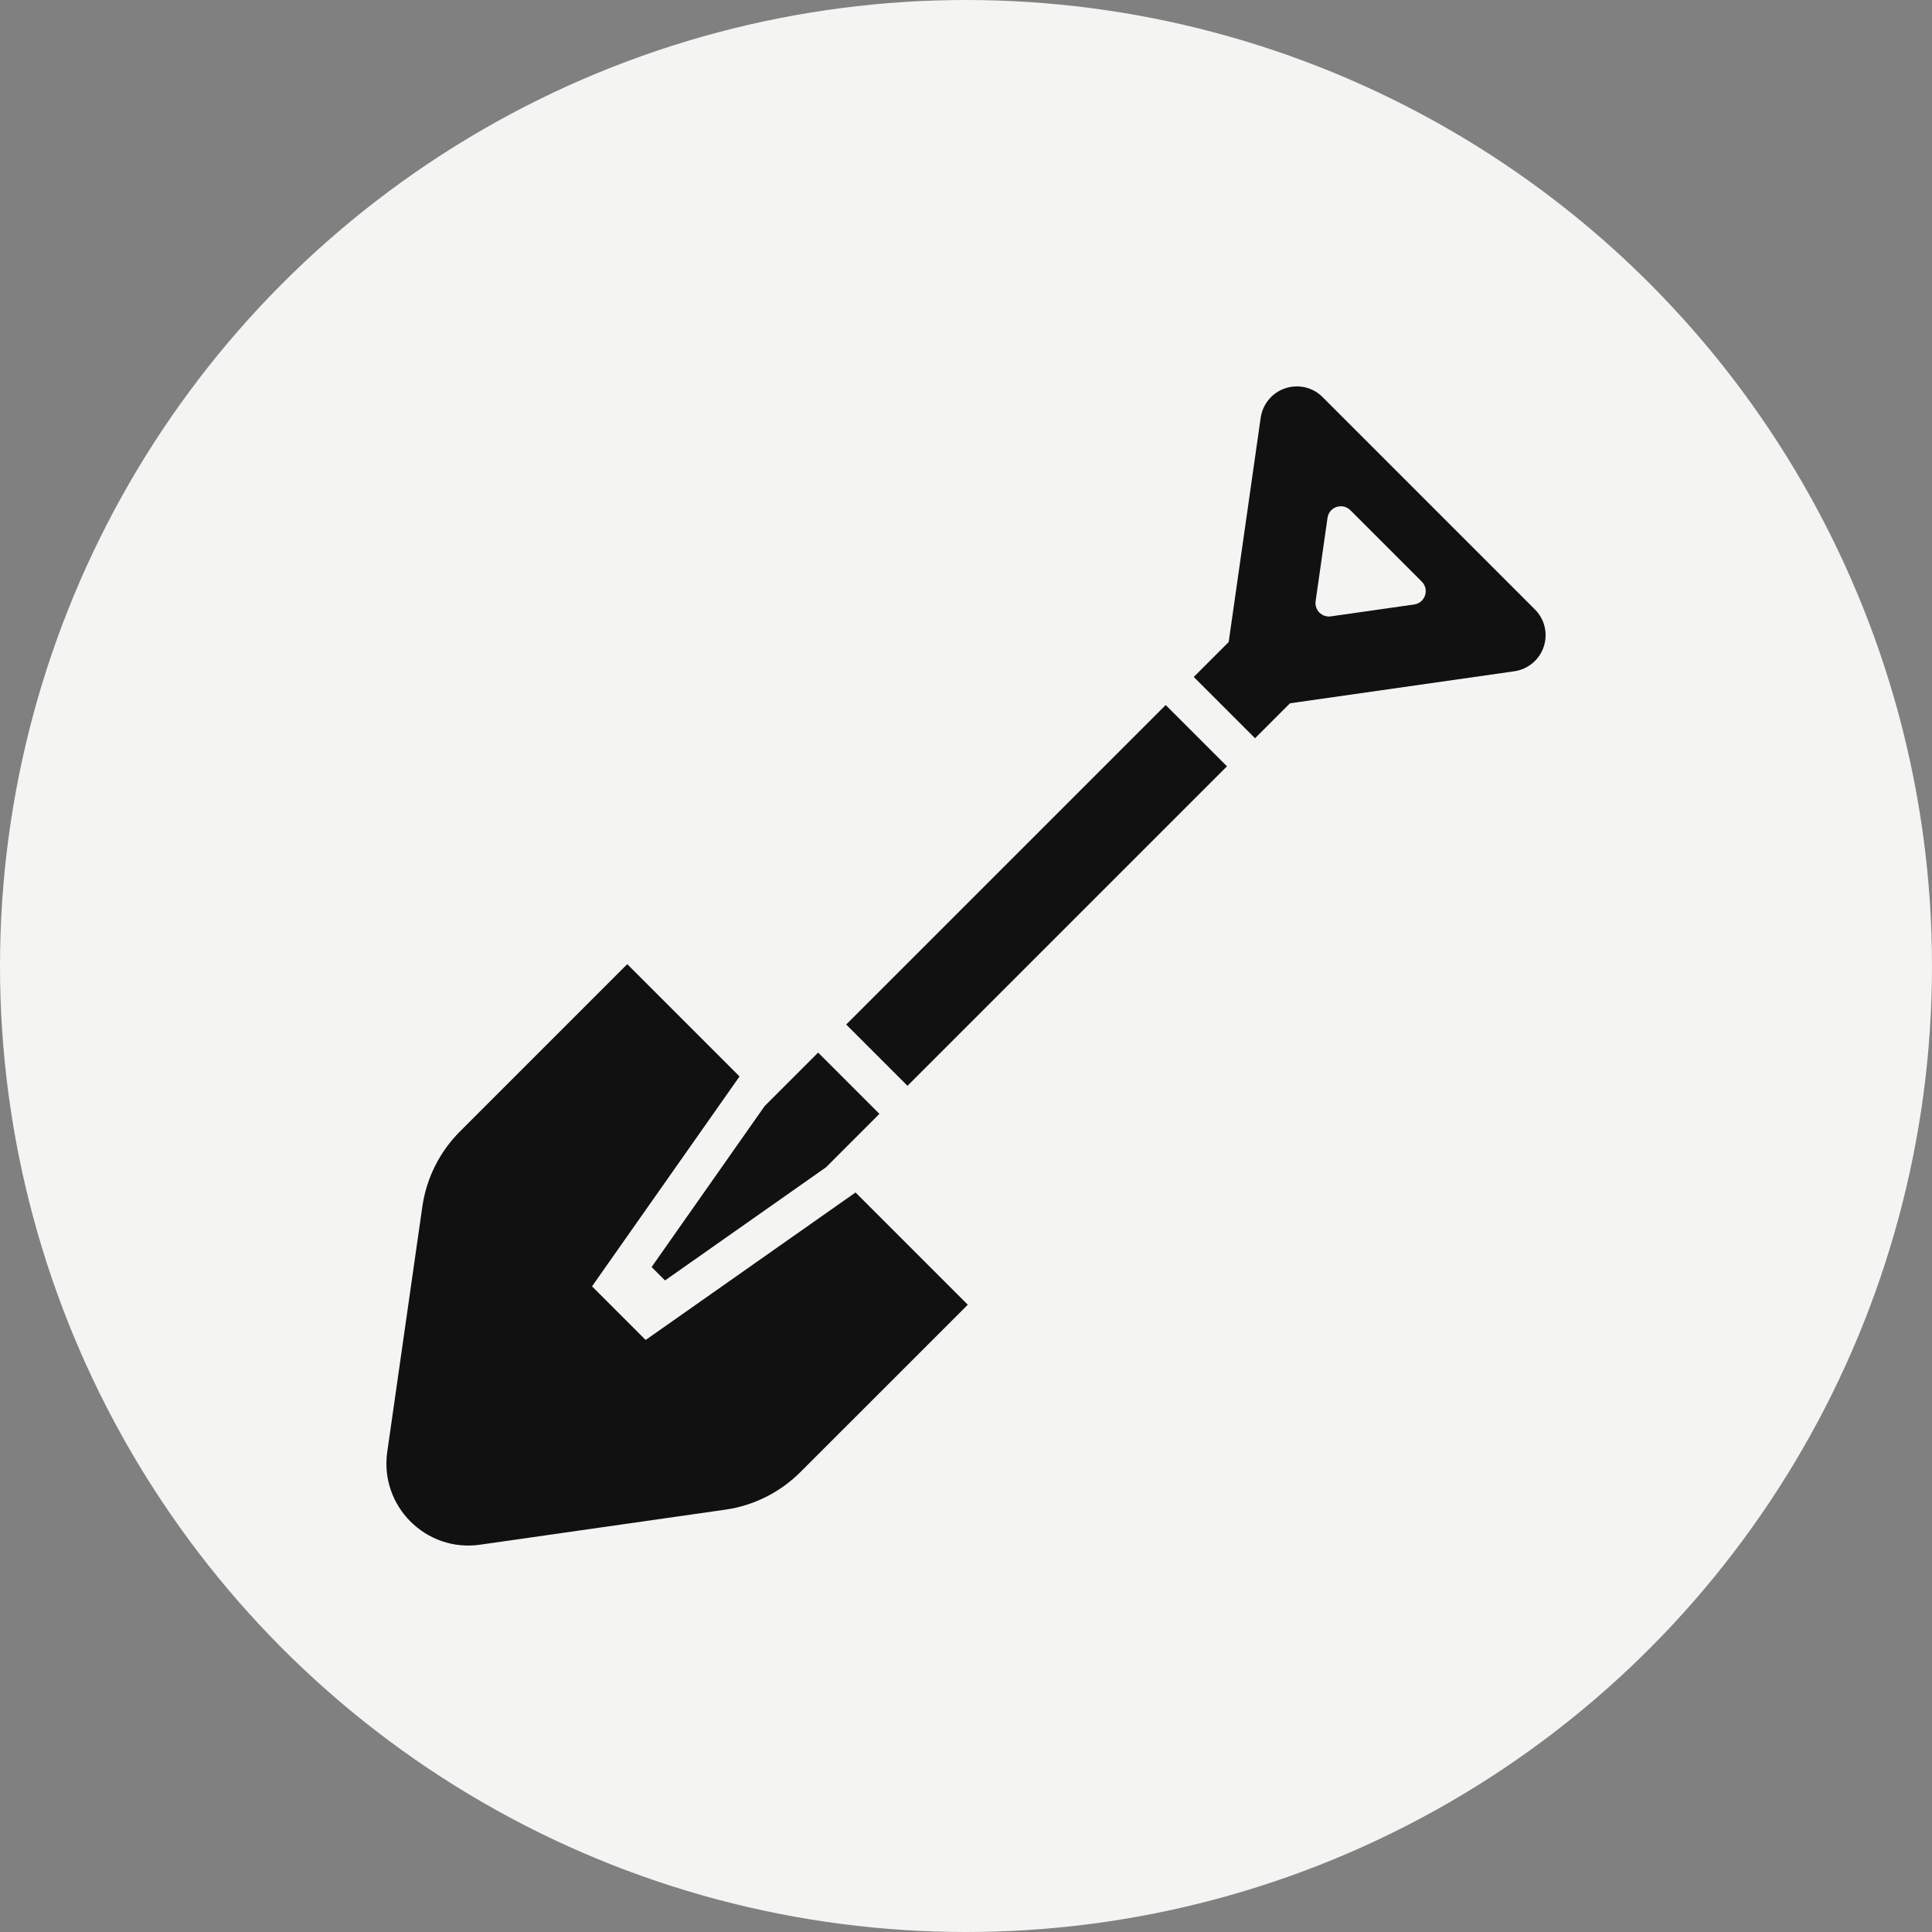
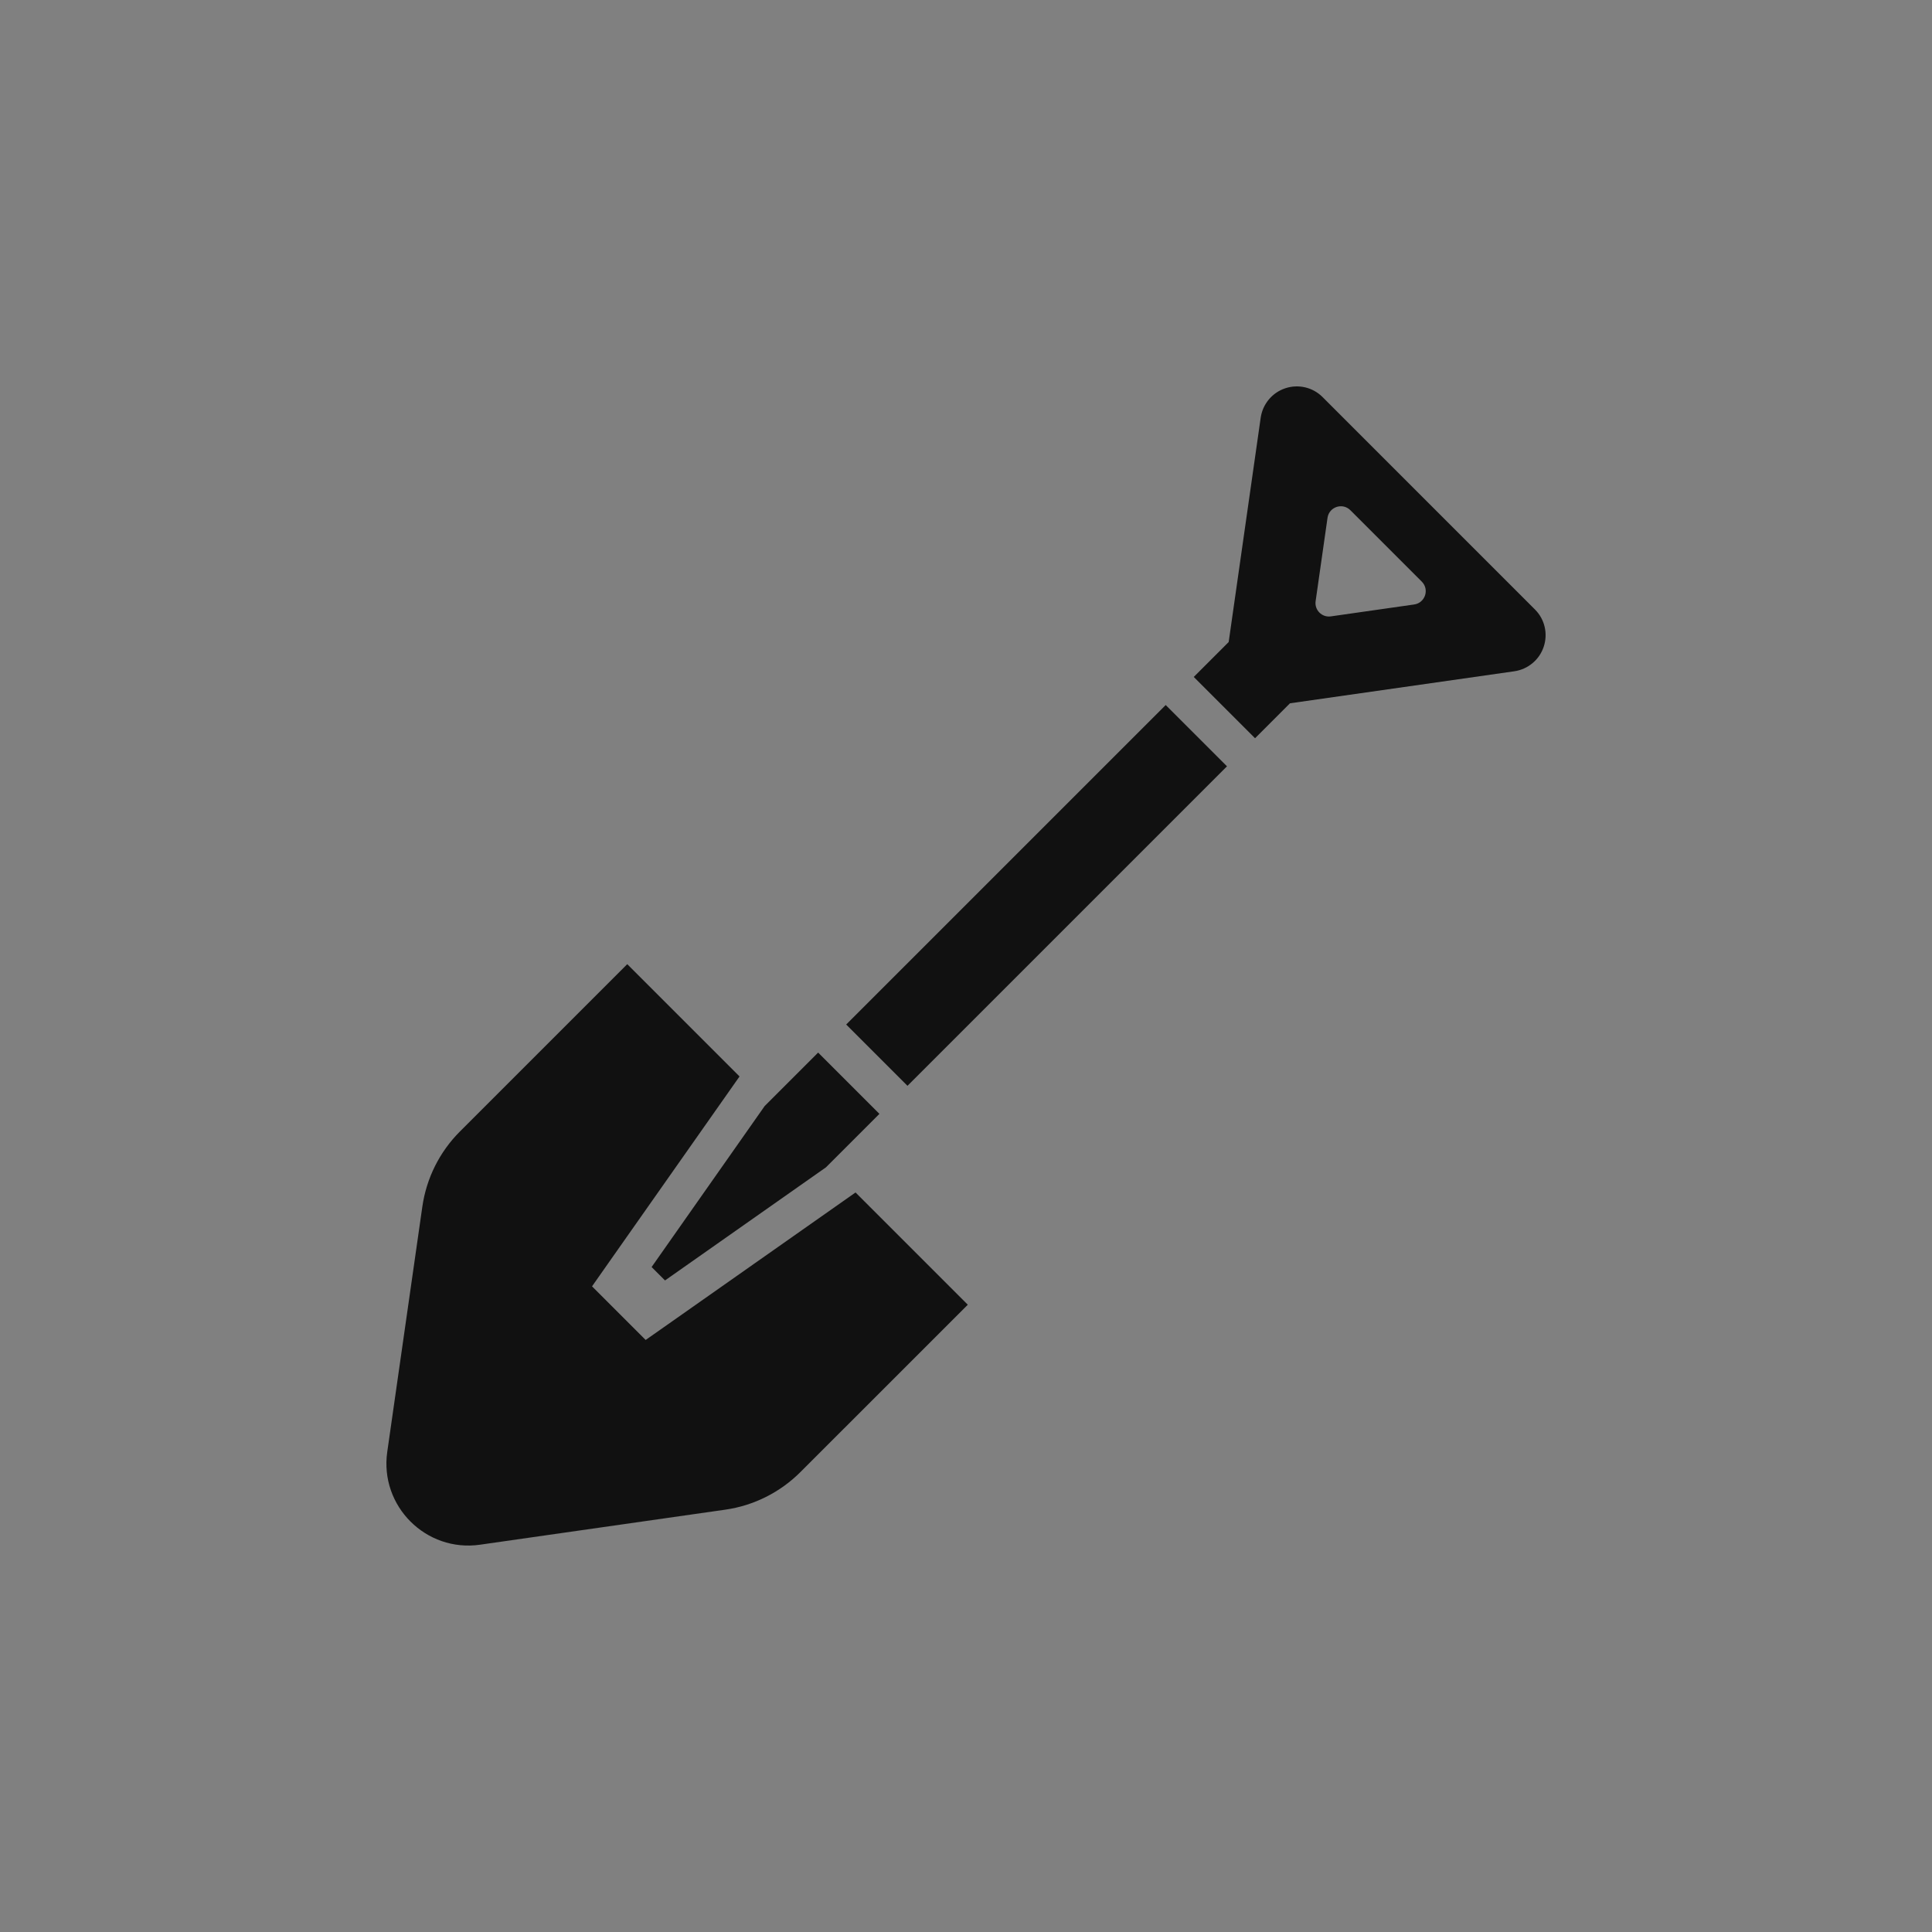
<svg xmlns="http://www.w3.org/2000/svg" width="80" height="80" viewBox="0 0 80 80" fill="none">
  <rect x="0" y="0" width="80" height="80" fill="#808080" stroke="none" />
-   <circle cx="40" cy="40" r="39.5" fill="#F4F4F2" stroke="#F4F4F2" />
  <path d="M63.56 25.238L54.762 16.439C54.359 16.036 53.762 15.897 53.22 16.078C52.679 16.257 52.286 16.729 52.203 17.294L50.877 26.585L49.431 28.031L51.969 30.569L53.415 29.122L62.706 27.796C63.271 27.713 63.743 27.321 63.922 26.78C64.103 26.237 63.964 25.641 63.56 25.238ZM58.559 25.03L55.107 25.523C54.739 25.575 54.425 25.261 54.477 24.893L54.97 21.44C55.036 20.987 55.591 20.802 55.916 21.127L58.873 24.084C59.198 24.409 59.012 24.963 58.559 25.03Z" fill="#111111" />
  <path d="M35.235 49.512L27.654 54.84L26.735 55.485L24.515 53.265L25.16 52.346L30.488 44.765L30.623 44.574L25.993 39.944L25.983 39.934L25.973 39.924L19.046 46.851C18.201 47.696 17.655 48.789 17.487 49.973L16.035 60.121C15.716 62.362 17.638 64.284 19.877 63.963L30.027 62.513C31.21 62.345 32.302 61.797 33.147 60.952L40.074 54.026L35.426 49.378L35.235 49.512Z" fill="#111111" />
  <path d="M35.039 42.423L37.577 44.961L50.807 31.731L48.269 29.194L35.039 42.423Z" fill="#111111" />
-   <path d="M27.537 53.02L34.209 48.331L34.208 48.33L36.415 46.123L33.877 43.585L31.67 45.792L31.669 45.791L26.982 52.465L27.537 53.02Z" fill="#111111" />
+   <path d="M27.537 53.02L34.209 48.331L34.208 48.33L36.415 46.123L33.877 43.585L31.67 45.792L31.669 45.791L26.982 52.465Z" fill="#111111" />
</svg>